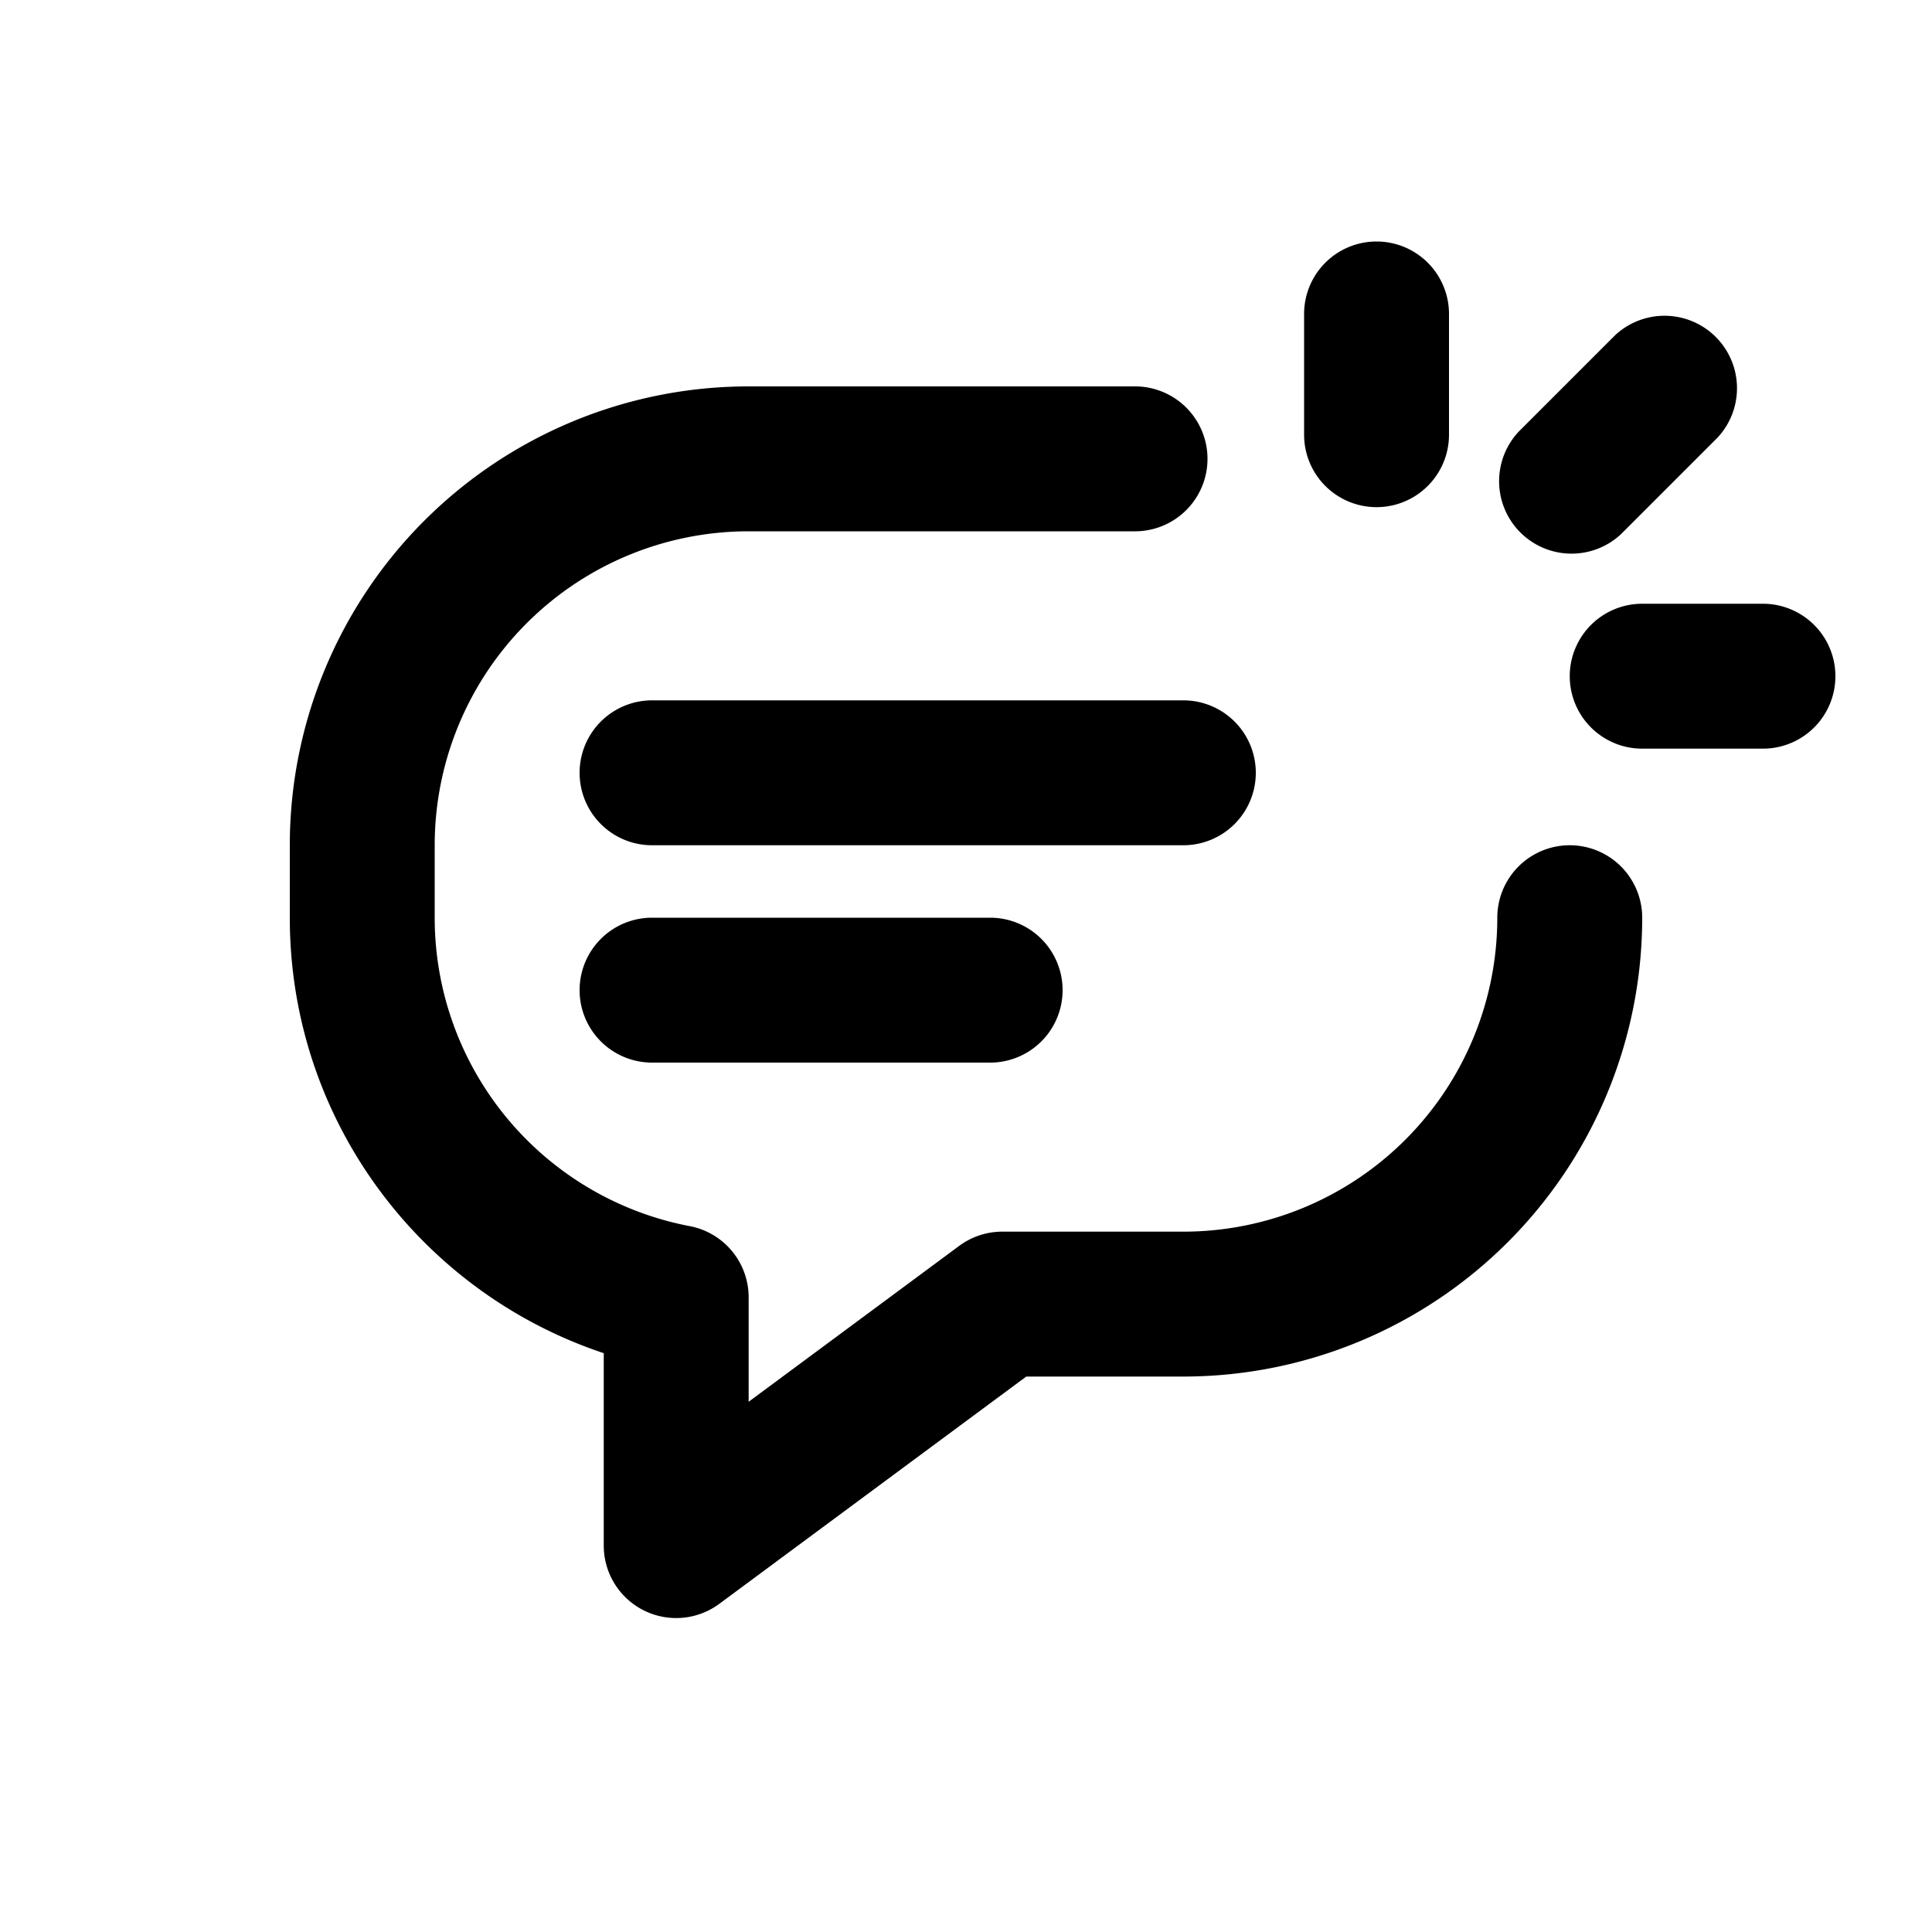
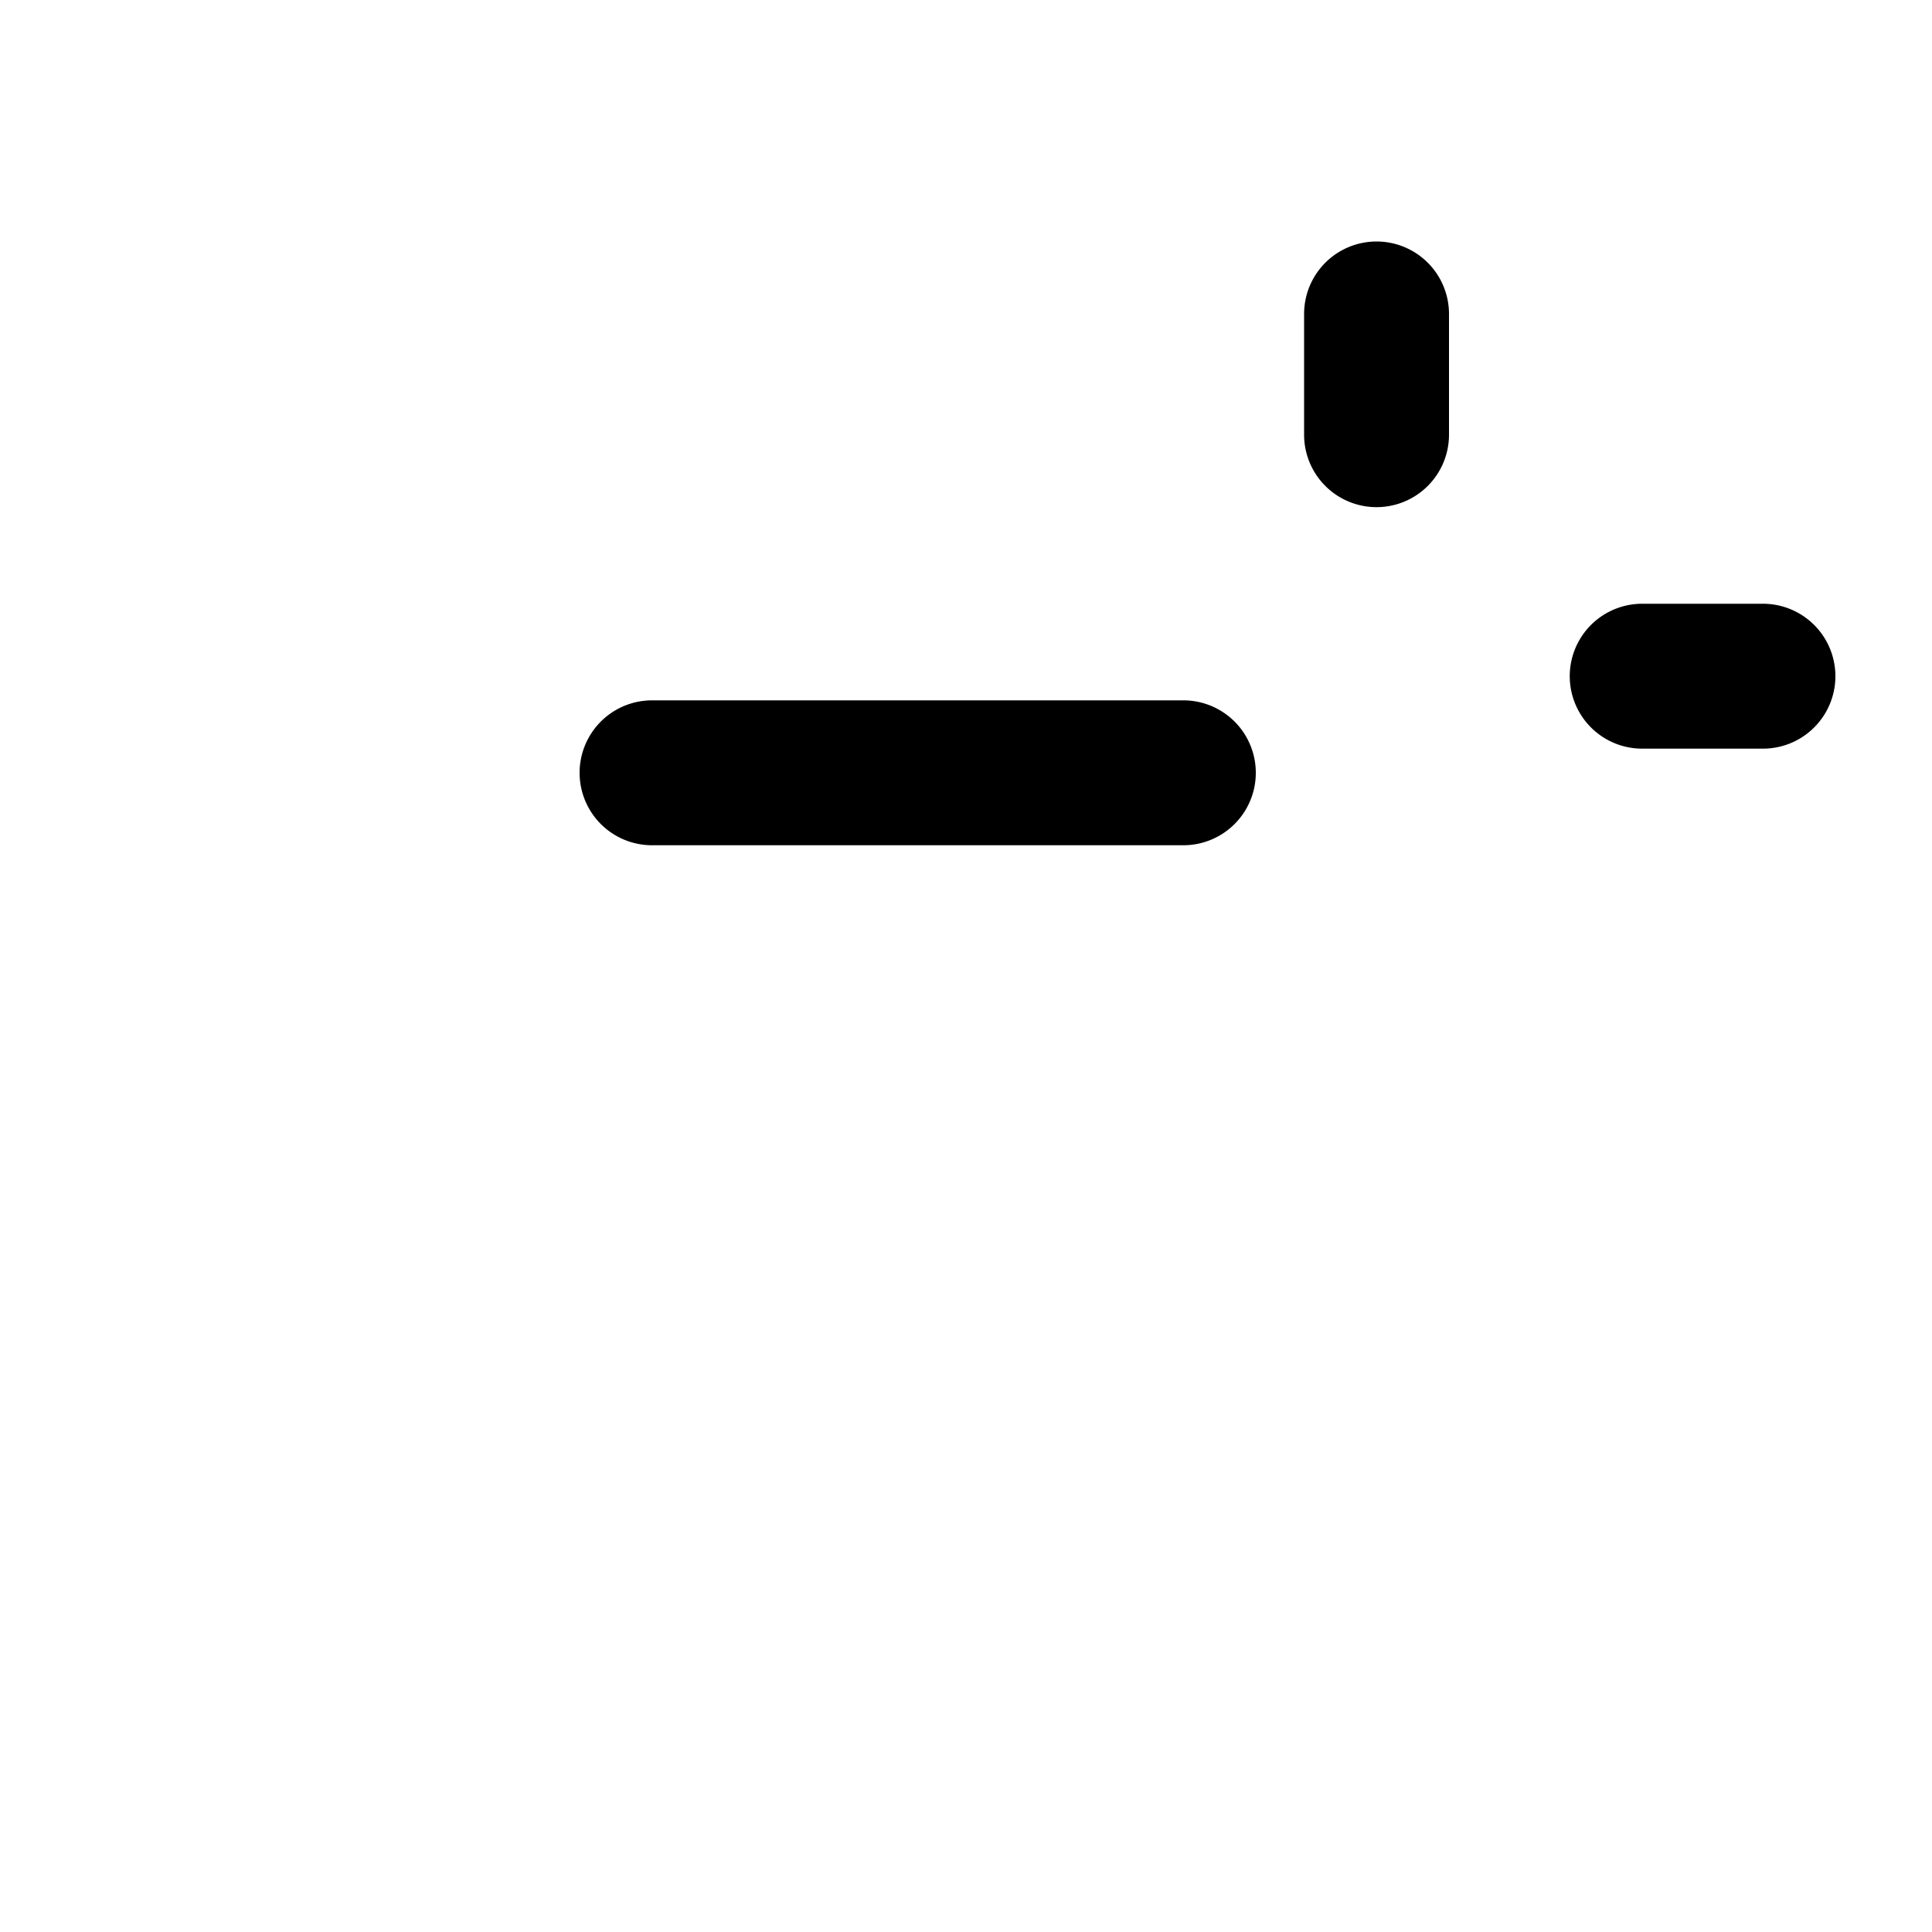
<svg xmlns="http://www.w3.org/2000/svg" viewBox="0 0 20 20">
  <path d="M14.25 2.5a.75.75 0 0 1 .75.75v1.25a.75.75 0 0 1-1.5 0v-1.25a.75.75 0 0 1 .75-.75Z" />
-   <path d="m16.78 5.53 1-1a.75.75 0 0 0-1.06-1.06l-1 1a.75.75 0 0 0 1.06 1.06Z" />
-   <path d="M4.5 8.75a3.25 3.25 0 0 1 3.25-3.25h4a.75.75 0 0 0 0-1.5h-4a4.75 4.75 0 0 0-4.75 4.75v.75c0 2.1 1.362 3.88 3.25 4.508v1.992a.75.75 0 0 0 1.196.603l3.178-2.353h1.626a4.75 4.75 0 0 0 4.75-4.75.75.75 0 0 0-1.5 0 3.25 3.25 0 0 1-3.25 3.25h-1.873a.75.75 0 0 0-.447.147l-2.18 1.614v-1.081a.75.75 0 0 0-.61-.737 3.251 3.251 0 0 1-2.64-3.193v-.75Z" />
  <path d="M6.75 7.25a.75.75 0 0 0 0 1.5h5.5a.75.75 0 0 0 0-1.5h-5.5Z" />
-   <path d="M6 10.25a.75.75 0 0 1 .75-.75h3.5a.75.75 0 0 1 0 1.5h-3.5a.75.75 0 0 1-.75-.75Z" />
  <path d="M18.25 7.75a.75.75 0 0 0 0-1.5h-1.25a.75.75 0 0 0 0 1.5h1.25Z" />
</svg>